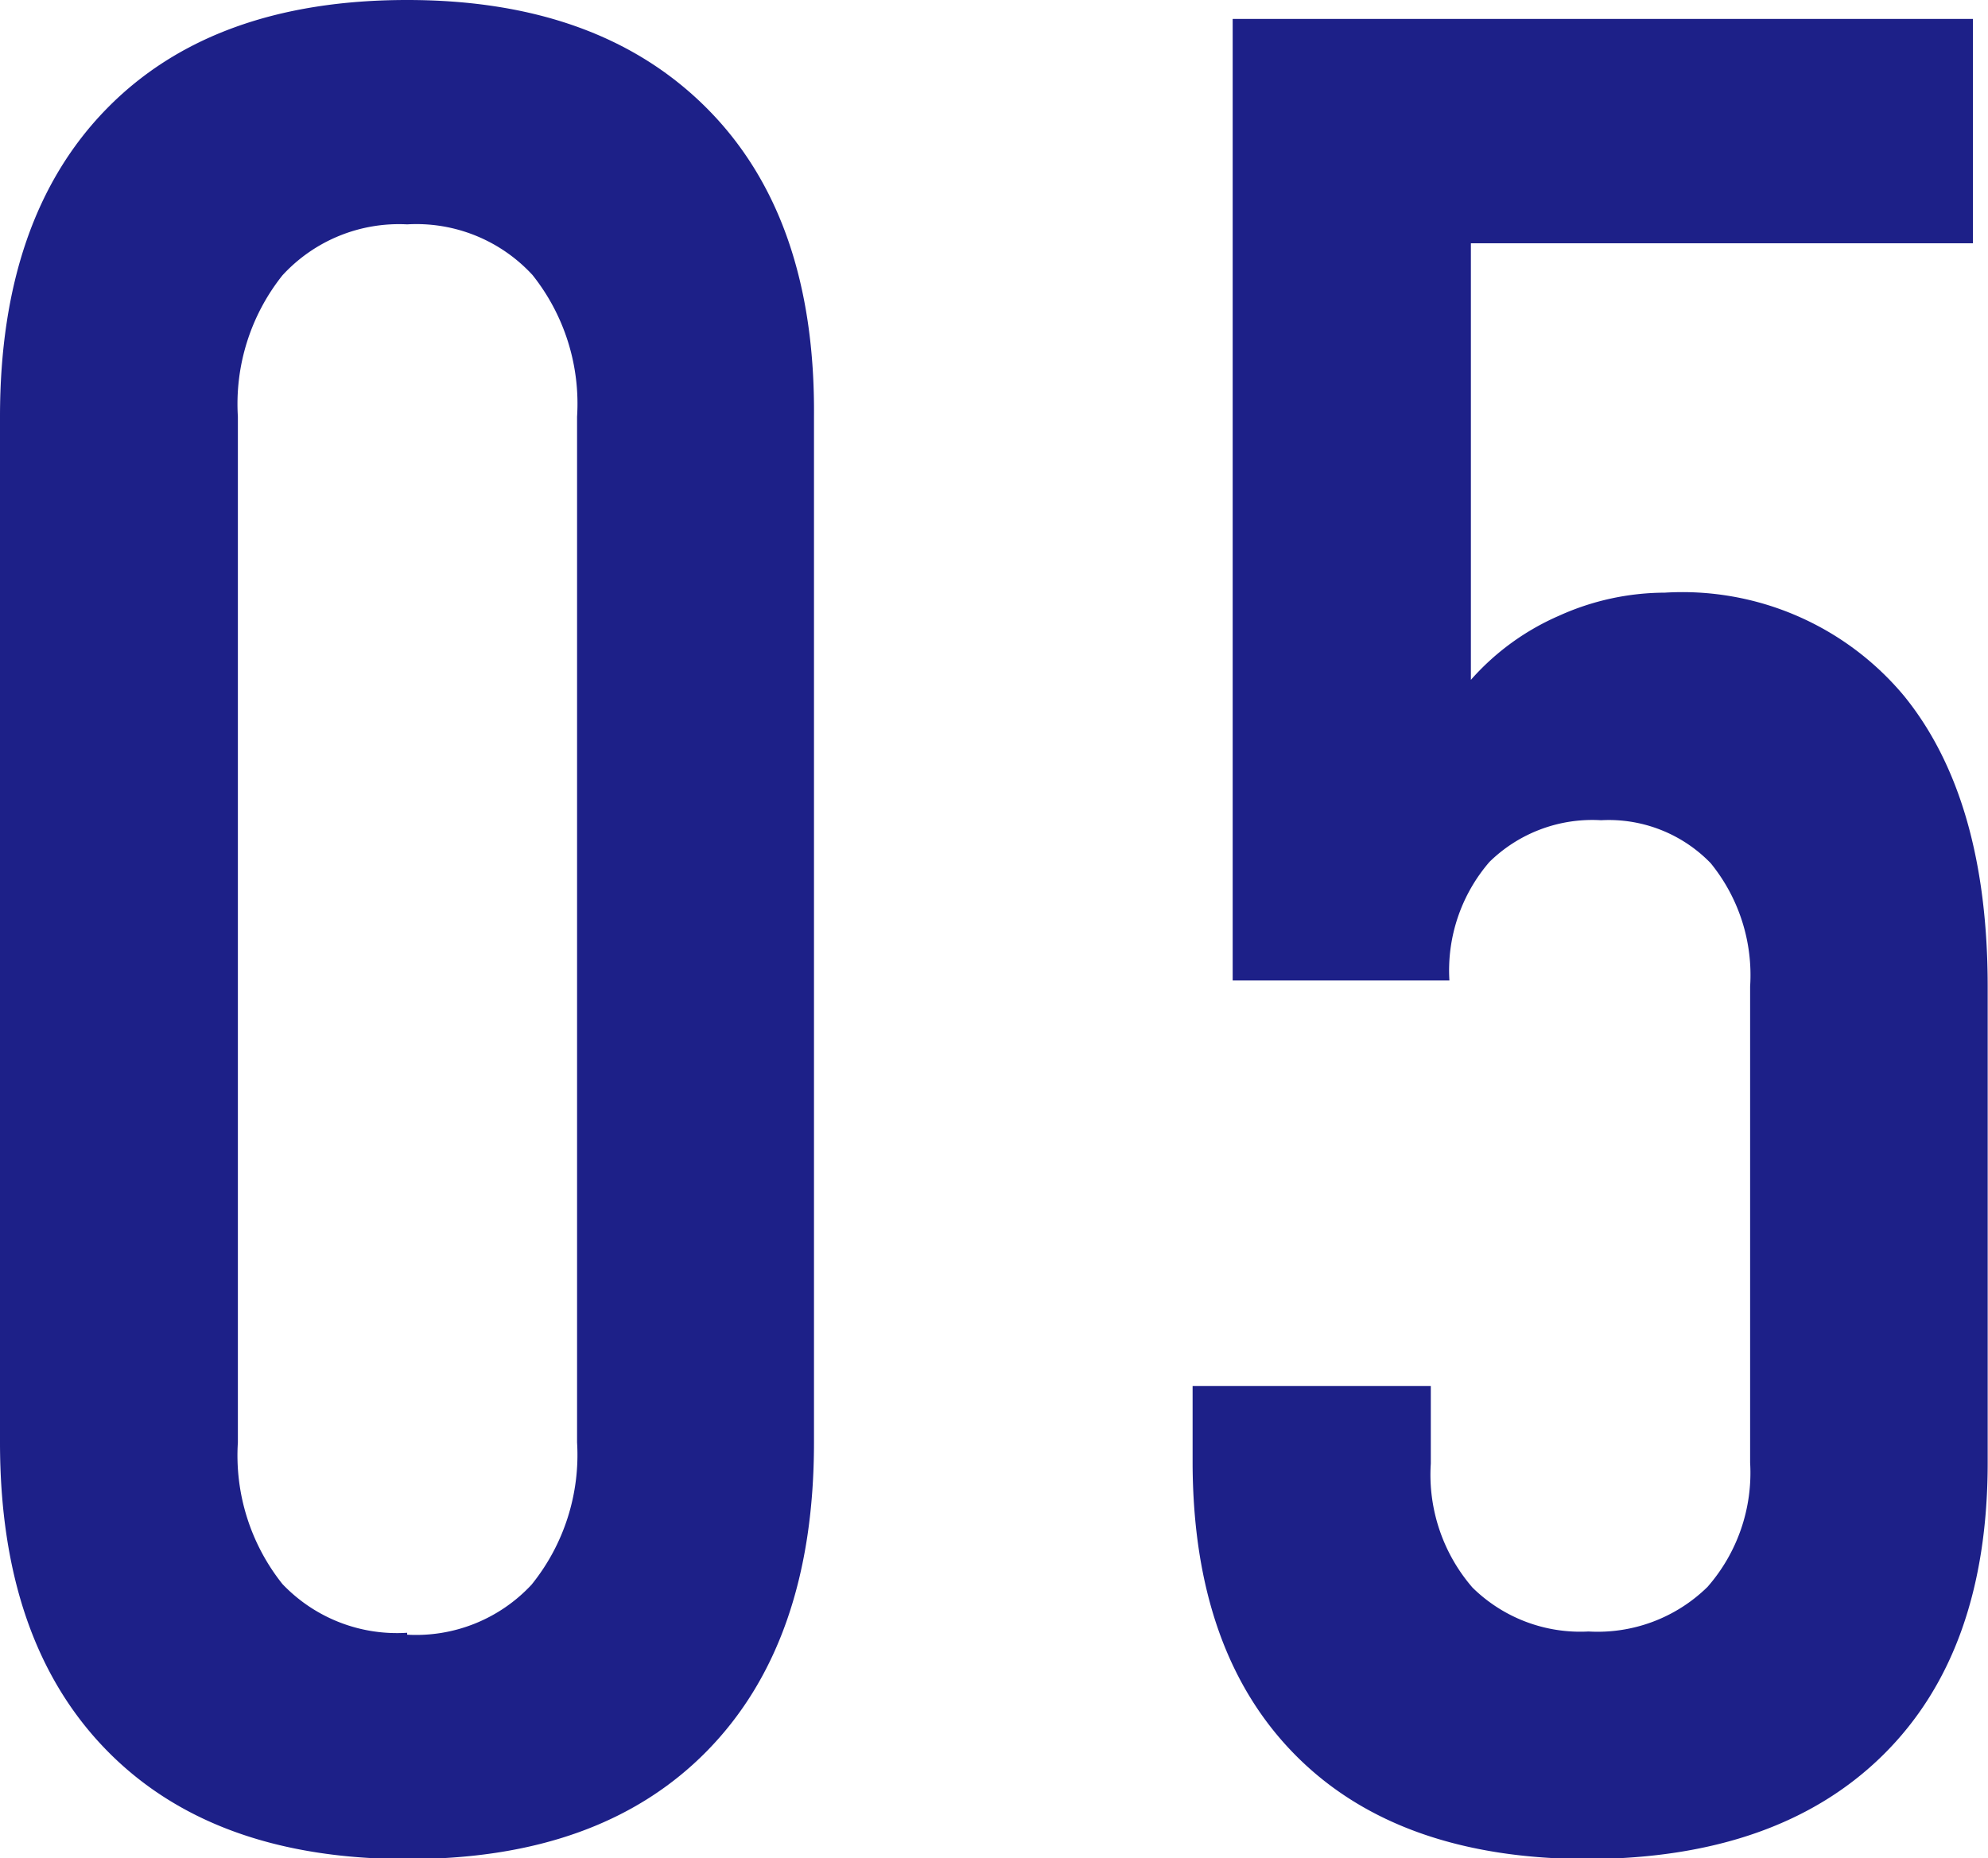
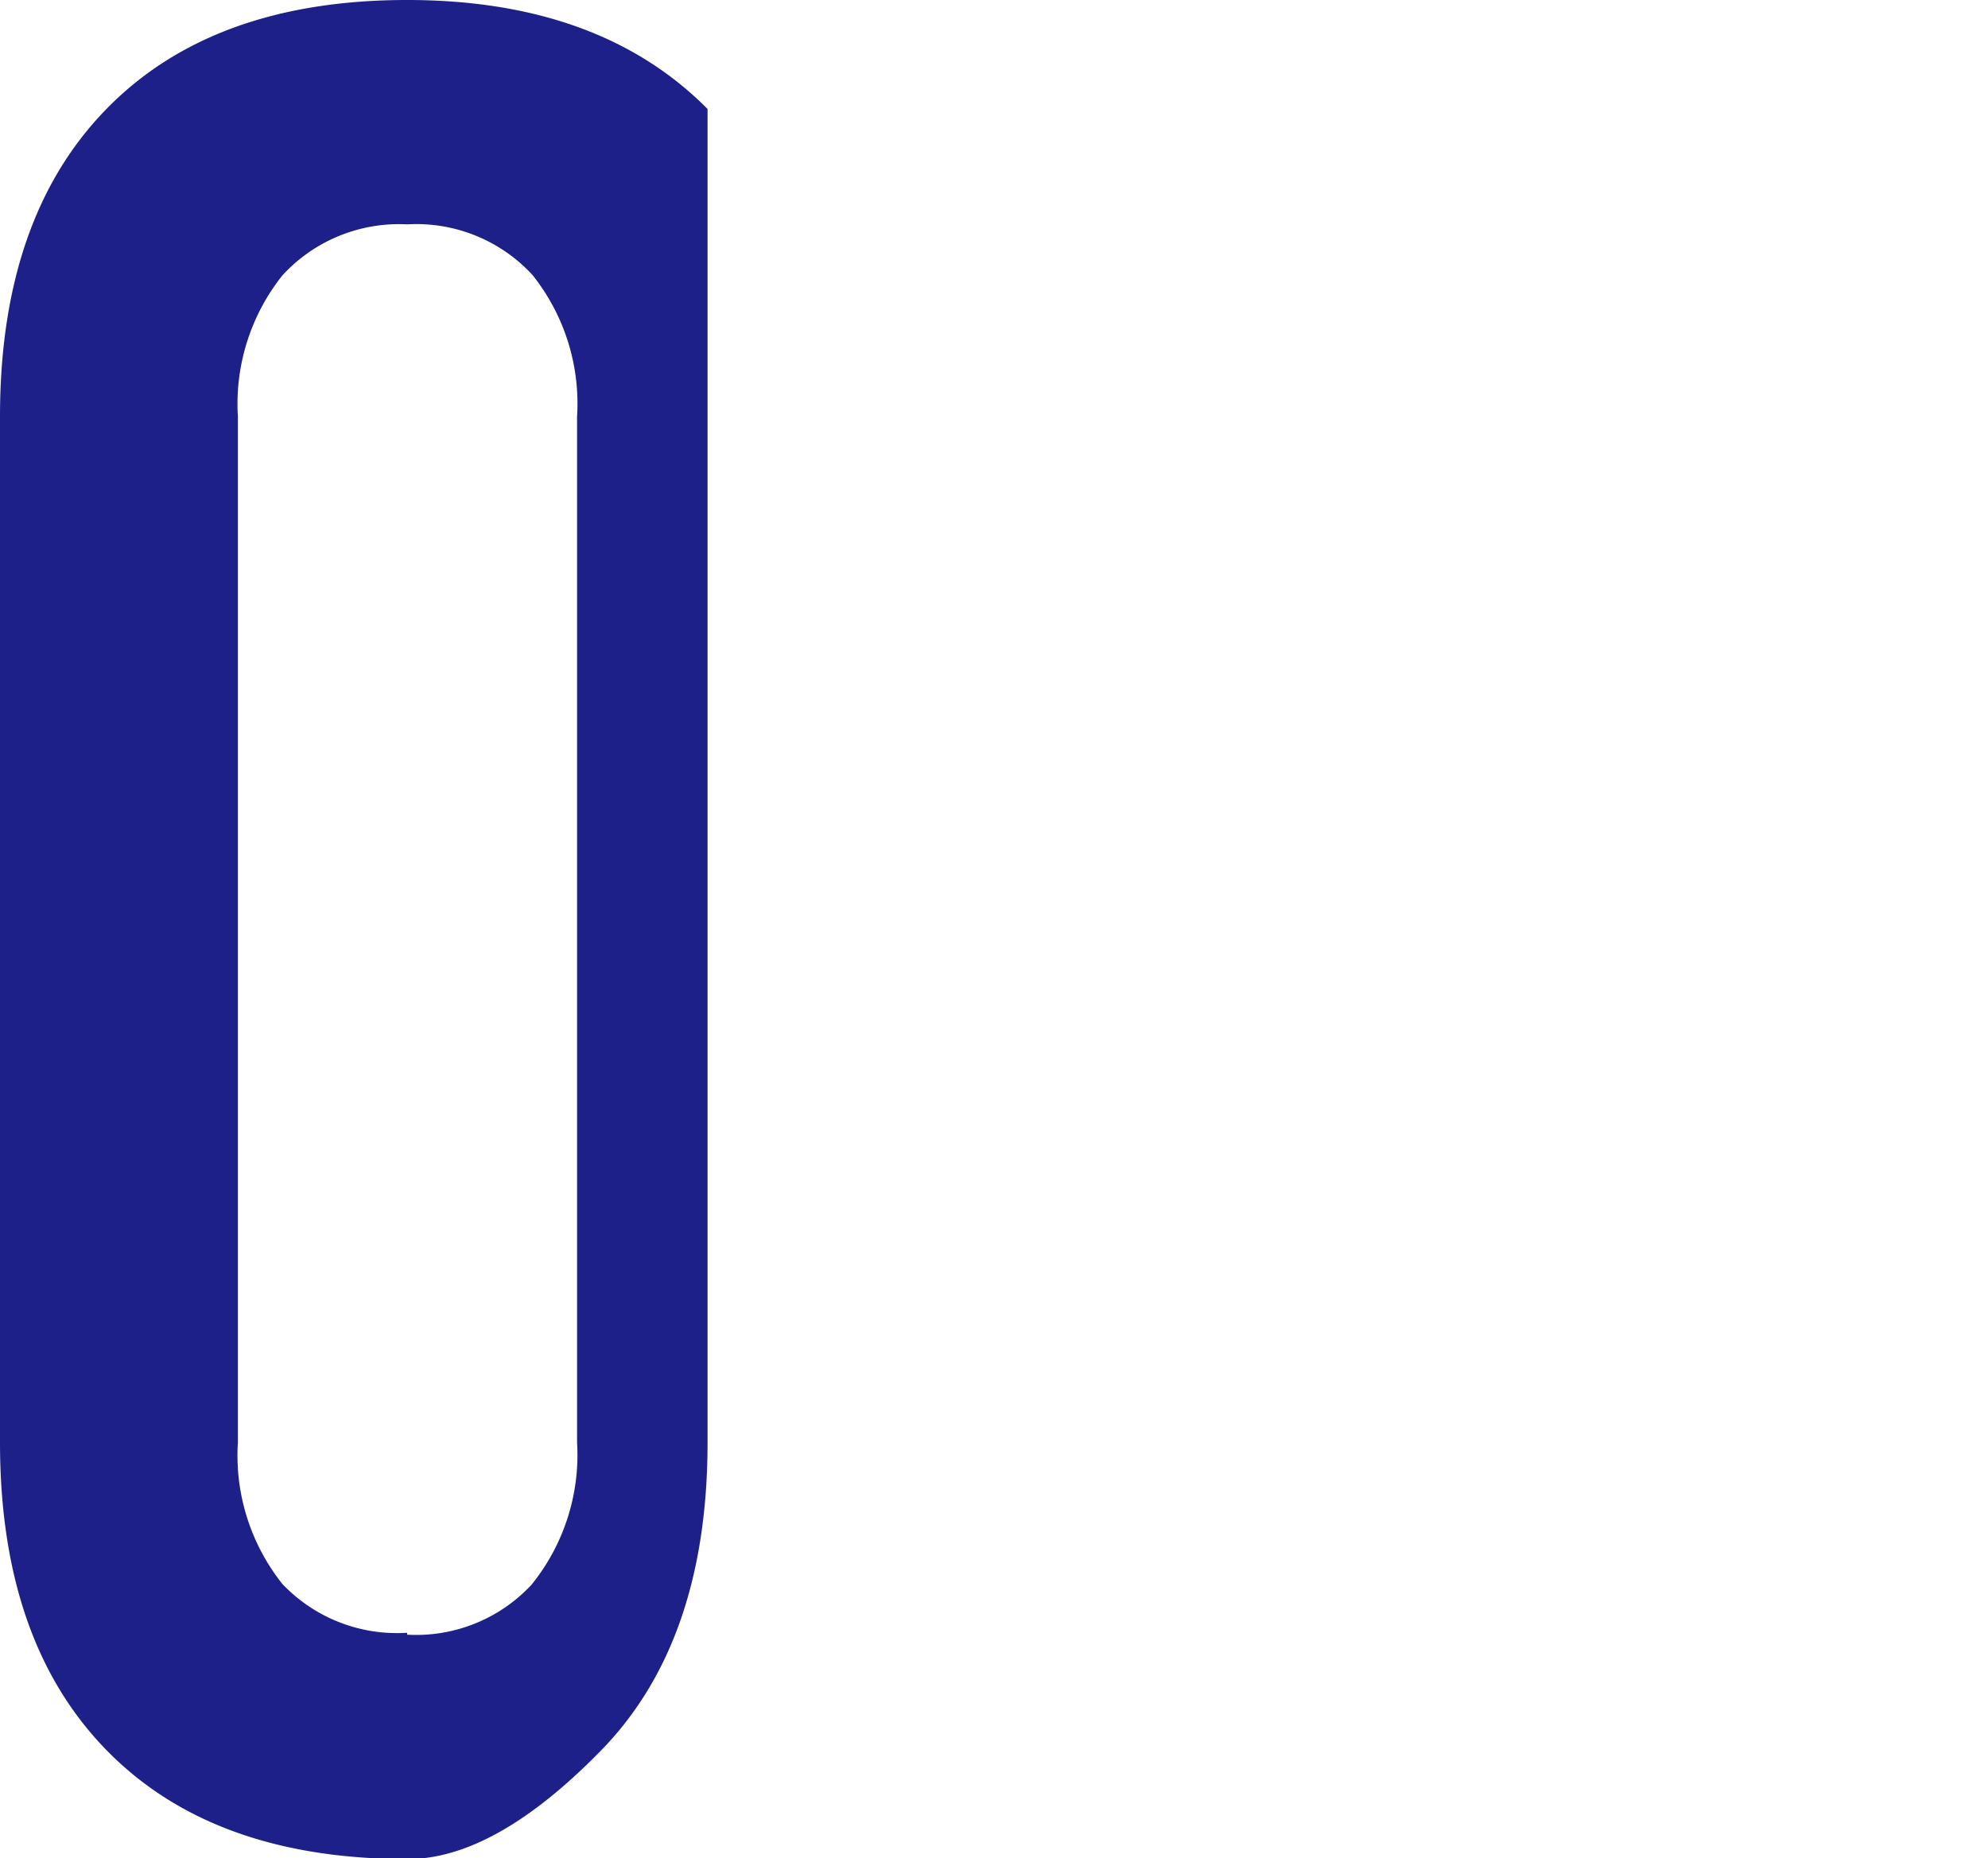
<svg xmlns="http://www.w3.org/2000/svg" viewBox="0 0 62.01 57.97">
  <defs>
    <style>.cls-1{fill:#1d2088;}</style>
  </defs>
  <title>busi--12</title>
  <g id="Layer_2" data-name="Layer 2">
    <g id="design">
-       <path class="cls-1" d="M12.7,58q-6.06,0-9.38-3.4T0,45V13Q0,6.8,3.32,3.4T12.7,0q6,0,9.37,3.4T25.39,13V45q0,6.21-3.32,9.61T12.7,58Zm0-7a4.92,4.92,0,0,0,3.88-1.56A6.44,6.44,0,0,0,18,45V13a6.44,6.44,0,0,0-1.39-4.42A4.92,4.92,0,0,0,12.7,7,4.93,4.93,0,0,0,8.81,8.59,6.44,6.44,0,0,0,7.42,13V45a6.44,6.44,0,0,0,1.39,4.42A4.93,4.93,0,0,0,12.7,50.94Z" />
-       <path class="cls-1" d="M49.55,58q-5.91,0-9.12-3.22T37.2,45.66V43.24h7.43v2.42a5.38,5.38,0,0,0,1.3,3.87,4.79,4.79,0,0,0,3.62,1.37,4.89,4.89,0,0,0,3.71-1.39,5.4,5.4,0,0,0,1.33-3.88V30.78a5.53,5.53,0,0,0-1.23-3.85,4.42,4.42,0,0,0-3.42-1.34,4.58,4.58,0,0,0-3.48,1.3,5.18,5.18,0,0,0-1.25,3.7H38.45V.59H61.54v7H45.88V21.21a7.81,7.81,0,0,1,2.75-2,8.05,8.05,0,0,1,3.3-.72,9,9,0,0,1,7.46,3.22C61.13,23.85,62,26.88,62,30.78V45.63q0,5.9-3.26,9.12T49.55,58Z" />
+       <path class="cls-1" d="M12.7,58q-6.06,0-9.38-3.4T0,45V13Q0,6.8,3.32,3.4T12.7,0q6,0,9.37,3.4V45q0,6.21-3.32,9.61T12.7,58Zm0-7a4.92,4.92,0,0,0,3.88-1.56A6.44,6.44,0,0,0,18,45V13a6.44,6.44,0,0,0-1.39-4.42A4.92,4.92,0,0,0,12.7,7,4.93,4.93,0,0,0,8.81,8.59,6.44,6.44,0,0,0,7.42,13V45a6.44,6.44,0,0,0,1.39,4.42A4.93,4.93,0,0,0,12.7,50.94Z" />
    </g>
  </g>
</svg>